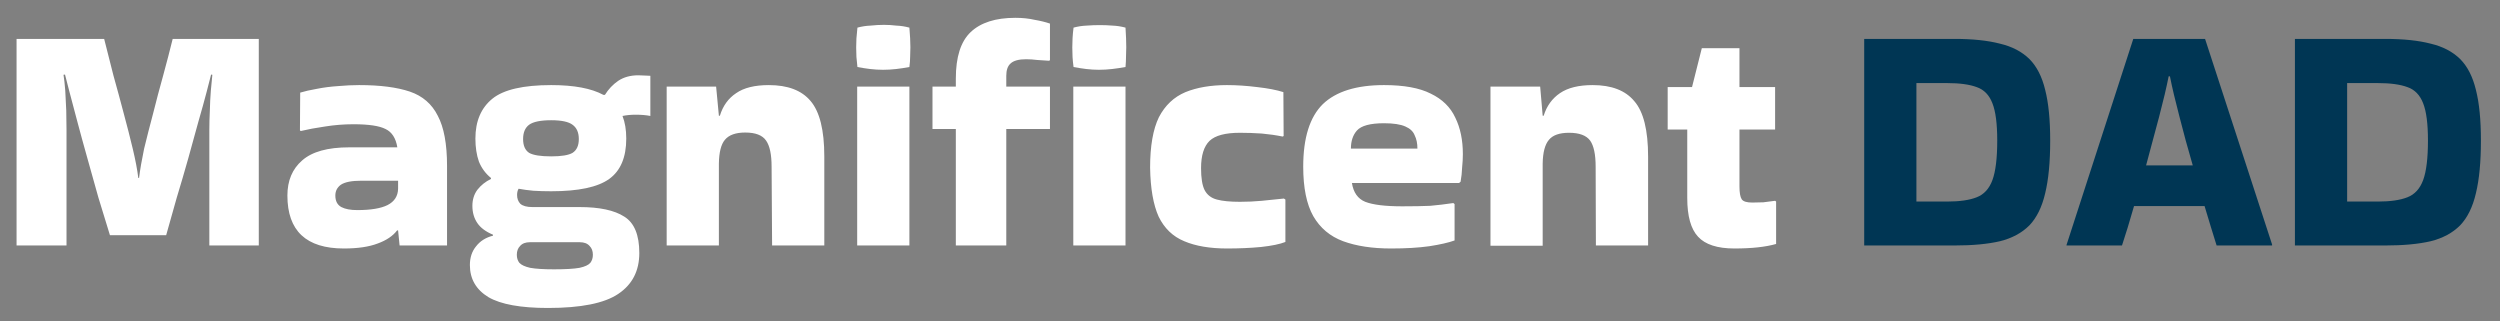
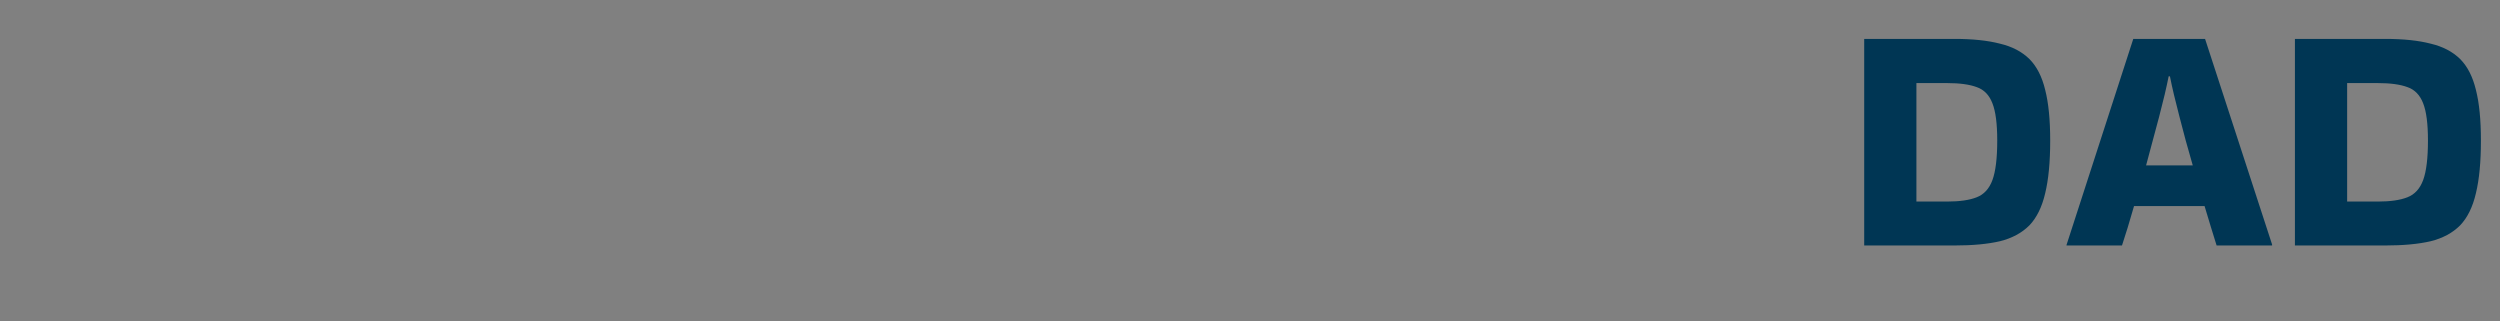
<svg xmlns="http://www.w3.org/2000/svg" version="1.2" viewBox="0 0 996 128" width="996" height="128">
  <rect x="0" y="0" width="996" height="128" fill="#808080" stroke="none" />
  <title>Magnificent Dad</title>
  <style>
		.s0 { fill: #ffffff; } 
		.s1 { fill: #003654; } 
	</style>
-   <path id="Magnificent" class="s0" aria-label="Magnificent" d="m66.2 93.7h-22.4q-2.2-7.1-4.6-15-2.2-7.9-4.4-15.7-2.2-7.8-4-14.6-1.8-6.7-3.1-11.7-1.3-4.9-1.8-7l-0.6 0.1q0.4 2.4 0.7 6.3 0.2 3.7 0.4 8 0.1 4.2 0.1 7.7v46h-19.9v-82.3h34.9q1.8 6.9 3.7 14.6 2.1 7.5 4.1 15.1 2 7.4 3.6 14.1 1.6 6.7 2.2 11.6h0.3q0.6-4.9 2-11.6 1.6-6.6 3.6-14.1 1.9-7.6 4-15.1 2.1-7.7 3.8-14.6h34.3v82.3h-19.7v-46q0-3.5 0.2-7.7 0.1-4.3 0.4-8 0.4-3.9 0.6-6.3l-0.5-0.1q-0.5 2.1-1.8 7-1.3 5-3.3 11.9-1.8 6.7-4 14.5-2.2 7.8-4.6 15.7-2.2 7.8-4.2 14.9zm76.9-59.8q12.5 0 20.2 2.6 7.6 2.6 11.1 9.6 3.7 6.9 3.7 20v31.7h-18.9l-0.6-6h-0.4q-2.5 3.3-7.7 5.2-5.2 2-13.5 2-22.5 0-22.5-21.1 0-8.9 5.9-14 5.9-5.2 18.7-5.2h19.2q-0.9-5.5-4.7-7.3-3.7-1.9-12.8-1.9-5.7 0-11.3 0.9-5.5 0.8-9.7 1.8l-0.3-0.3 0.1-15q2.6-0.8 6.6-1.5 4-0.8 8.5-1.1 4.5-0.4 8.4-0.4zm-0.8 49.8q8.1 0 12.1-2 4.1-2.1 4.2-6.5v-3.2h-14.7q-5.7 0-8.1 1.6-2.2 1.6-2.2 4.3 0 3.3 2.4 4.6 2.3 1.2 6.3 1.2zm54.1 10.2v-0.4q-4.3-1.8-6.2-4.6-2-2.9-2-6.9 0-3.7 2-6.4 2.1-2.7 5.4-4.3v-0.4q-3.2-2.6-4.8-6.5-1.4-4-1.4-9.2 0-10.4 6.8-15.9 6.7-5.4 23.4-5.4 13.6 0 20.8 3.9h0.6q2.1-3.4 5.3-5.6 3.3-2.2 8-2.2 1.4 0 2.6 0.1 1.1 0 2.2 0.1v16q-2.5-0.5-5.9-0.5-2.7 0-5.2 0.5 1.5 3.8 1.5 9 0 11.2-6.8 16.1-6.8 4.9-23.1 4.9-3.8 0-7.1-0.2-3.2-0.3-5.9-0.8-0.6 1-0.6 2.5 0 2.1 1.3 3.5 1.5 1.3 4.8 1.3h18.8q11.9 0 17.8 3.8 6 3.7 6 14.5 0 10.7-8.4 16.3-8.3 5.6-28 5.6-16.3 0-23.7-4.3-7.4-4.5-7.4-12.8 0-4.5 2.5-7.5 2.4-3.1 6.7-4.2zm23.2-31.6q6.1 0 8.5-1.4 2.5-1.6 2.5-5.5 0-3.9-2.5-5.7-2.4-1.8-8.5-1.8-6.3 0-8.8 1.8-2.4 1.8-2.4 5.7 0 3.9 2.4 5.5 2.5 1.4 8.8 1.4zm1.1 45q6.9 0 10.2-0.6 3.2-0.7 4.3-2 1-1.3 1-3.2 0-2.2-1.3-3.5-1.3-1.5-3.9-1.5h-19.9q-2.6 0-3.9 1.5-1.3 1.3-1.3 3.5 0 1.9 1 3.2 1.2 1.3 4.3 2 3.3 0.6 9.5 0.6zm65.7-42.1v32.6h-20.8v-63.3h19.7l1.1 11.6h0.4q1.8-5.9 6.5-9 4.6-3.2 13-3.2 11.3 0 16.6 6.3 5.5 6.4 5.5 22.1v35.5h-20.8l-0.2-31.4q0-7.3-2.2-10.4-2.2-3.2-8.3-3.2-5.7 0-8.1 2.9-2.3 2.7-2.4 9.5zm75.9-54.2q0.4 4.7 0.4 7.8 0 1.8-0.1 3.8 0 1.8-0.3 4.1-2.7 0.5-5.3 0.8-2.6 0.3-5.2 0.3-2.5 0-5.1-0.3-2.5-0.3-5.1-0.8-0.2-2.2-0.4-4-0.1-2-0.1-3.8 0-1.7 0.1-3.6 0.2-2 0.4-4.3 2.6-0.7 5.2-0.8 2.8-0.3 5.4-0.3 2.4 0 4.9 0.3 2.6 0.1 5.2 0.8zm0 23.5v63.3h-20.8v-63.3zm18.5 16.9h-9.3v-16.9h9.3v-3.2q0-12.9 5.9-18.5 6-5.7 17.8-5.7 4.2 0 7.7 0.8 3.5 0.6 6.1 1.5v14.6l-0.4 0.2q-2.3-0.2-4.6-0.3-2.4-0.3-4.5-0.3-4.4 0-6.2 1.7-1.7 1.5-1.7 4.9v4.3h17.4v16.9h-17.4v46.4h-20.1zm67.6-40.4q0.3 4.7 0.3 7.8 0 1.8-0.1 3.8 0 1.8-0.2 4.1-2.8 0.5-5.4 0.8-2.6 0.3-5.2 0.3-2.4 0-5-0.3-2.5-0.3-5.1-0.8-0.3-2.2-0.4-4-0.1-2-0.1-3.8 0-1.7 0.1-3.6 0.1-2 0.4-4.3 2.6-0.7 5.2-0.8 2.7-0.2 5.3-0.2 2.5 0 5 0.2 2.6 0.1 5.2 0.8zm0 23.5v63.3h-20.8v-63.3zm63.1 44.6l0.6 0.4v16.9q-3.3 1.3-9.7 2-6.3 0.6-13.5 0.6-10.3 0-17.1-2.9-6.8-2.8-10.2-9.8-3.2-7.1-3.4-19.5 0-12.9 3.5-20.1 3.7-7.1 10.6-10 6.9-2.8 16.5-2.8 5.7 0 12.1 0.8 6.3 0.7 10.4 2l0.1 17.5-0.4 0.2q-3.9-0.8-8.3-1.2-4.4-0.3-8.7-0.3-8.7 0-12.1 3.2-3.4 3.3-3.4 10.9 0 5.9 1.4 8.7 1.5 2.9 4.9 3.8 3.3 0.9 9.2 0.9 4.5 0 8.7-0.4 4.2-0.4 8.8-0.9zm68 2.2v14.5q-3.6 1.3-10.1 2.3-6.4 0.9-15.2 0.9-11.2 0-19.1-2.9-7.8-2.9-11.9-10-4-7.1-4-19.7 0-17.2 7.8-24.9 7.9-7.6 24.4-7.6 11.9 0 18.6 3.4 6.9 3.3 9.8 9.6 3 6.1 3 14.5 0 2.5-0.3 5.4-0.1 2.8-0.6 5.6l-0.6 0.5h-42.7q0.9 5.7 5.3 7.5 4.6 1.8 14.7 1.8 6.8 0 11.2-0.2 4.5-0.4 9.2-1.1zm-41.3-22.1h26.5q0-3.1-1.1-5.3-0.9-2.3-3.7-3.5-2.9-1.3-8.5-1.3-8.2 0-10.8 2.9-2.4 2.7-2.4 7.2zm76.4 6v32.7h-20.8v-63.4h19.8l1 11.6h0.4q1.8-5.8 6.5-9 4.7-3.2 13-3.2 11.3 0 16.6 6.4 5.5 6.3 5.5 22.1v35.4h-20.8l-0.1-31.4q0-7.3-2.2-10.4-2.3-3.1-8.4-3.1-5.7 0-8 2.8-2.4 2.8-2.5 9.5zm57.6 13.7v-27.3h-7.8v-16.9h9.7l3.9-15.5h15v15.5h14.2v16.9h-14.2v22.7q0 3.7 0.9 5.1 0.9 1.3 4.2 1.3 2 0 4.4-0.1 2.3-0.3 4.7-0.6l0.4 0.3v16.9q-6.3 1.8-16.6 1.8-10.2 0-14.5-4.7-4.3-4.6-4.3-15.4z" />
  <path id="Dad" class="s1" aria-label="Dad" d="m778.7 97.8h-36v-82.3h36q10.8 0 18.1 1.9 7.2 1.7 11.7 6.1 4.4 4.4 6.3 12.3 2 7.8 2 20.2 0 12.8-2 21-1.9 8.2-6.3 12.8-4.5 4.5-11.7 6.3-7.3 1.7-18.1 1.7zm-3-64.7h-12.2v47.2h12.2q7.5 0 11.8-1.7 4.4-1.7 6.3-6.9 1.9-5.2 1.9-15.7 0-10-1.9-14.8-1.9-5-6.3-6.5-4.3-1.6-11.8-1.6zm102.8-17.6l26.7 81.9v0.4h-22.1q-0.9-3.1-2.2-7.1-1.2-4-2.6-8.6h-28.1q-2.6 9.1-4.8 15.7h-22.1v-0.2l26.6-82.1zm-14 14.9h-0.5q-1.3 6.6-3.8 16.1-2.5 9.5-5.2 19.4h18.6q-2.9-9.9-5.3-19.4-2.5-9.5-3.8-16.1zm85.8 67.4h-36v-82.3h36q10.8 0 18.1 1.9 7.2 1.7 11.7 6.1 4.4 4.4 6.3 12.3 2 7.8 2 20.2 0 12.8-2 21-1.9 8.2-6.3 12.8-4.5 4.5-11.7 6.3-7.3 1.7-18.1 1.7zm-3-64.7h-12.2v47.2h12.2q7.5 0 11.8-1.7 4.4-1.7 6.3-6.9 1.9-5.2 1.9-15.7 0-10-1.9-14.8-1.9-5-6.3-6.5-4.3-1.6-11.8-1.6z" />
</svg>